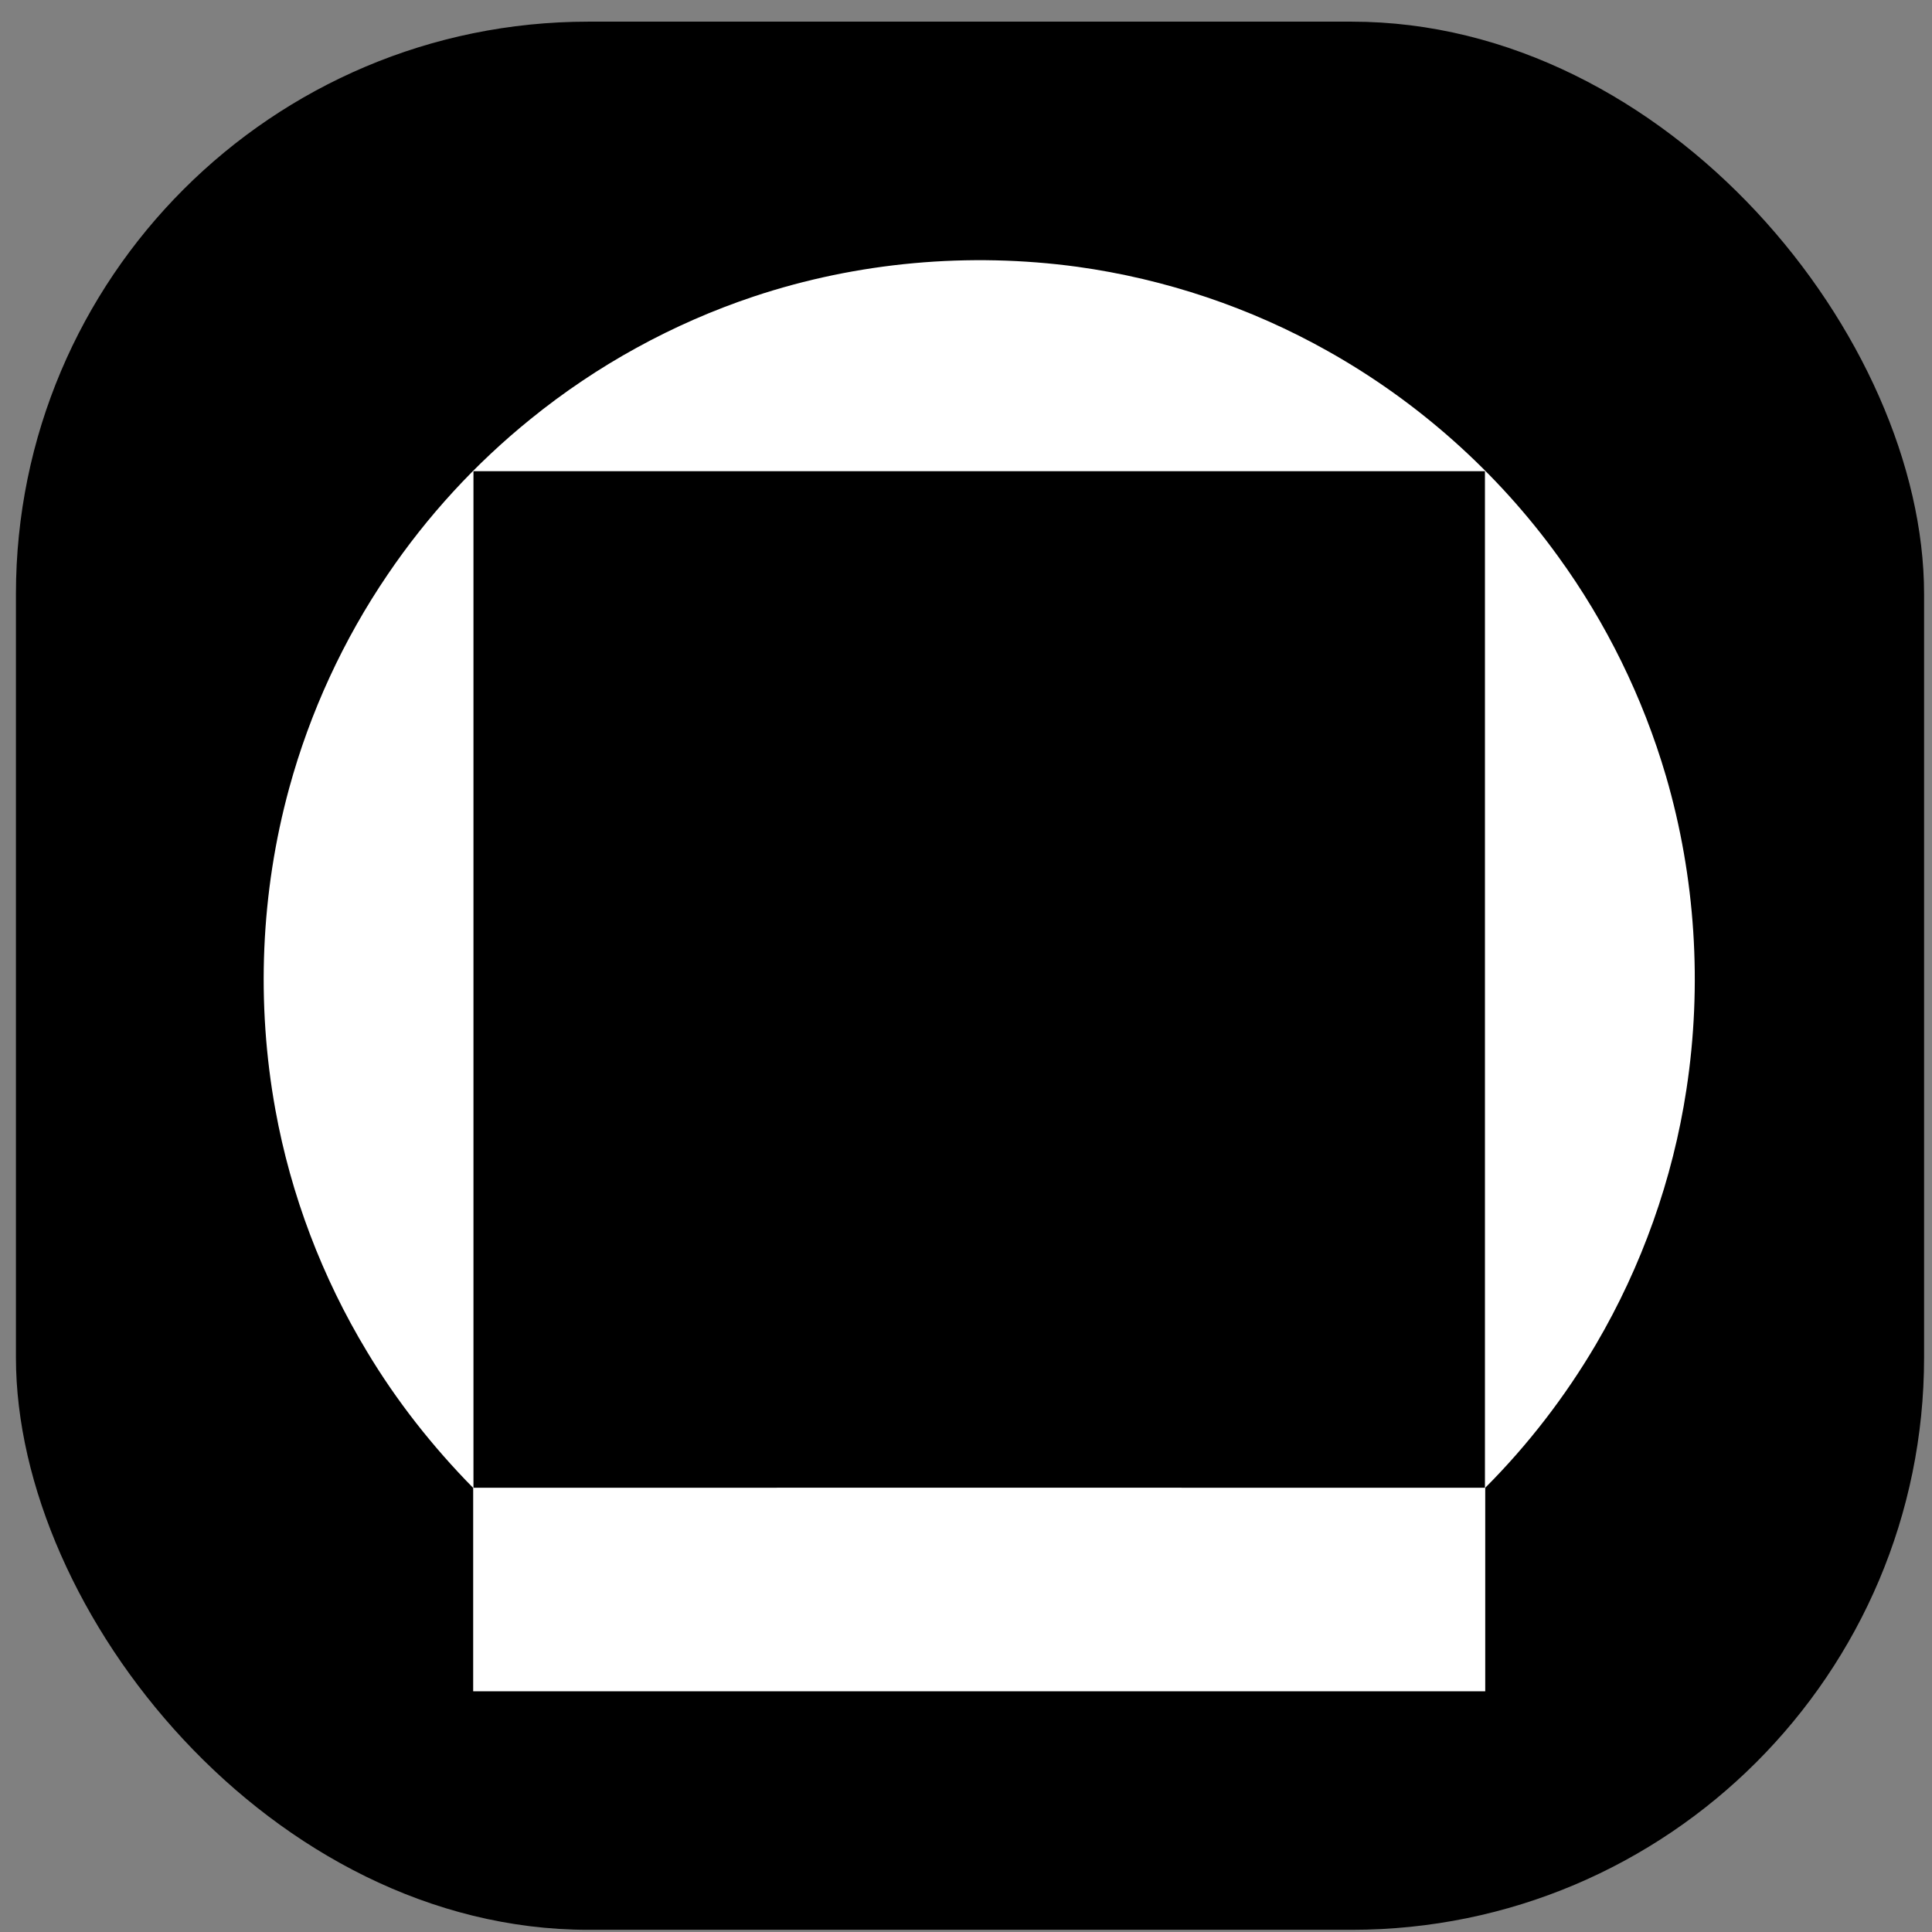
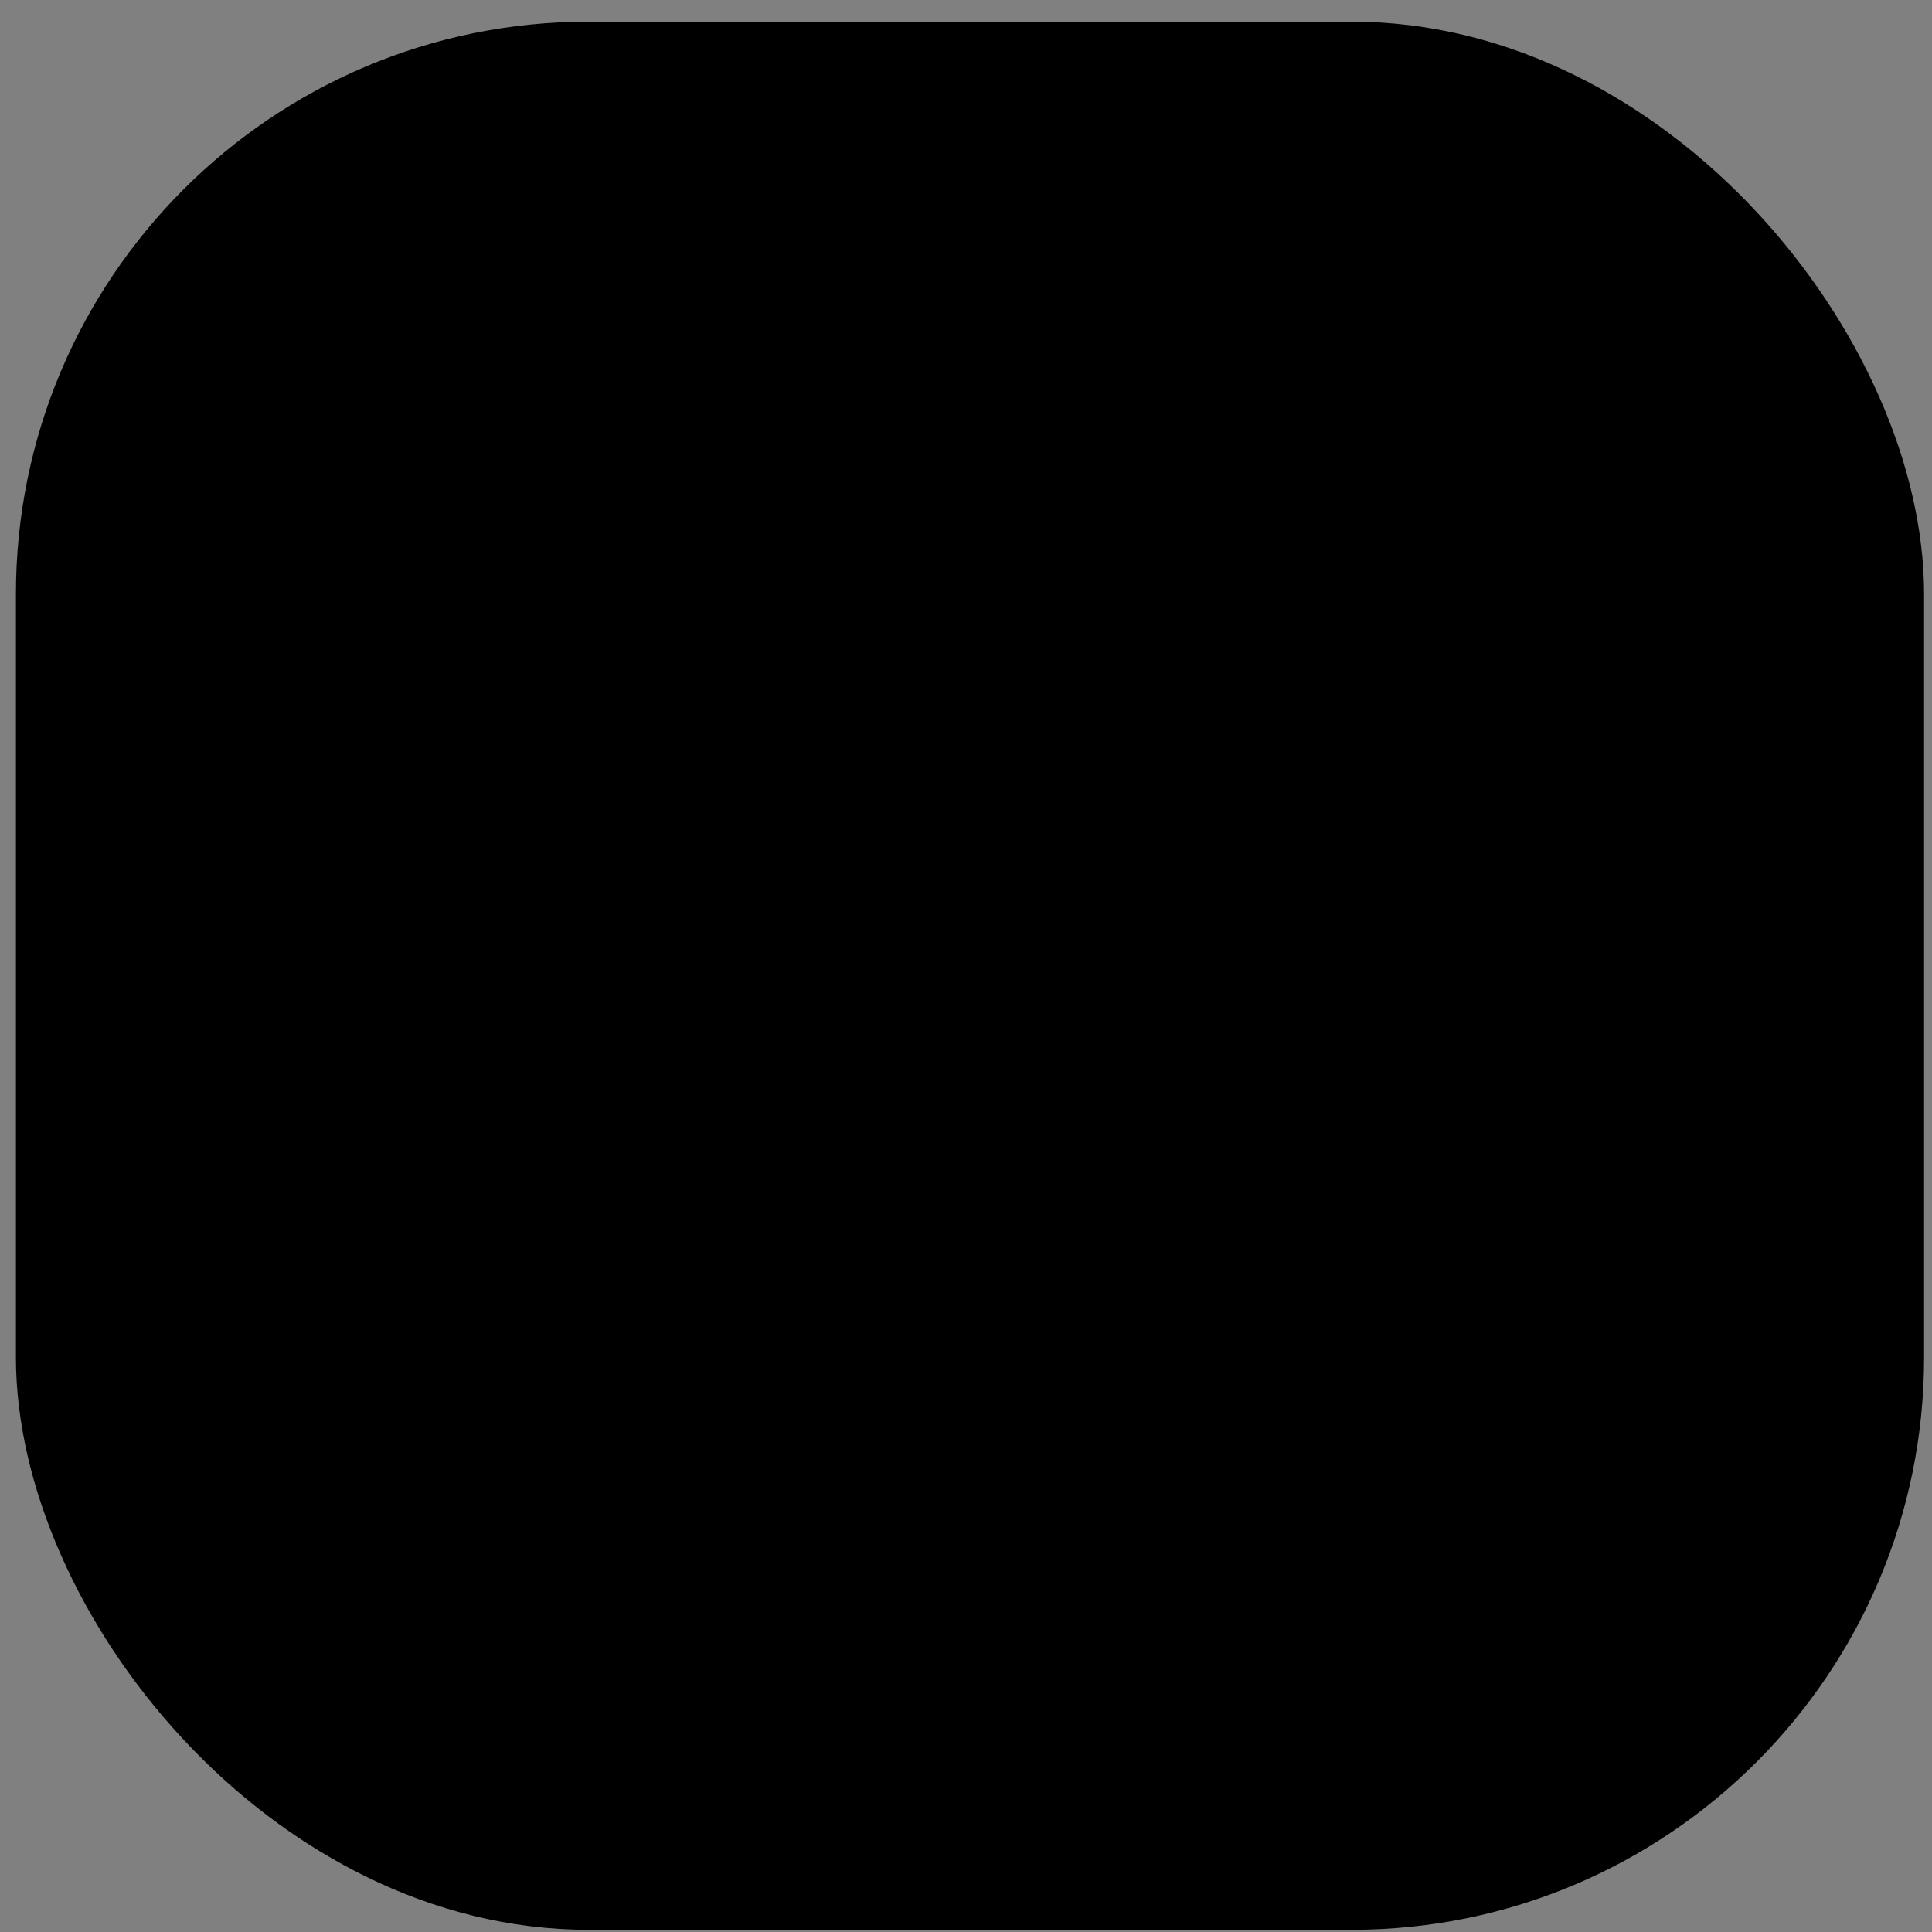
<svg xmlns="http://www.w3.org/2000/svg" width="81" height="81" viewBox="0 0 81 81" fill="none">
  <rect x="0" y="0" width="81" height="81" fill="#808080" stroke="none" />
  <g id="galaxy_icon">
    <rect x="0.668" y="0.908" width="80" height="80" rx="24" fill="black" />
-     <path id="Layer" fill-rule="evenodd" clip-rule="evenodd" d="M31.599 12.432C35.951 10.982 40.631 10.568 45.167 11.185C48.851 11.695 52.44 12.899 55.682 14.727C59.462 16.848 62.782 19.809 65.327 23.332C67.342 26.107 68.88 29.241 69.846 32.537C71.086 36.786 71.372 41.31 70.704 45.679C70.132 49.443 68.832 53.092 66.907 56.37C65.619 58.557 64.058 60.583 62.269 62.375C62.269 65.221 62.269 68.068 62.269 70.908C48.126 70.908 33.982 70.908 19.838 70.908C19.838 68.064 19.838 65.221 19.838 62.381C18.14 60.655 16.631 58.743 15.385 56.664C13.508 53.559 12.196 50.108 11.546 46.53C10.736 42.066 10.927 37.421 12.125 33.041C12.995 29.858 14.396 26.82 16.25 24.093C17.913 21.637 19.94 19.431 22.247 17.567C25.024 15.314 28.208 13.564 31.599 12.432ZM19.85 19.755C19.85 33.961 19.85 48.168 19.85 62.375C33.986 62.371 48.122 62.371 62.257 62.375C62.257 48.168 62.257 33.961 62.257 19.755C48.122 19.755 33.986 19.755 19.85 19.755Z" fill="white" />
  </g>
</svg>